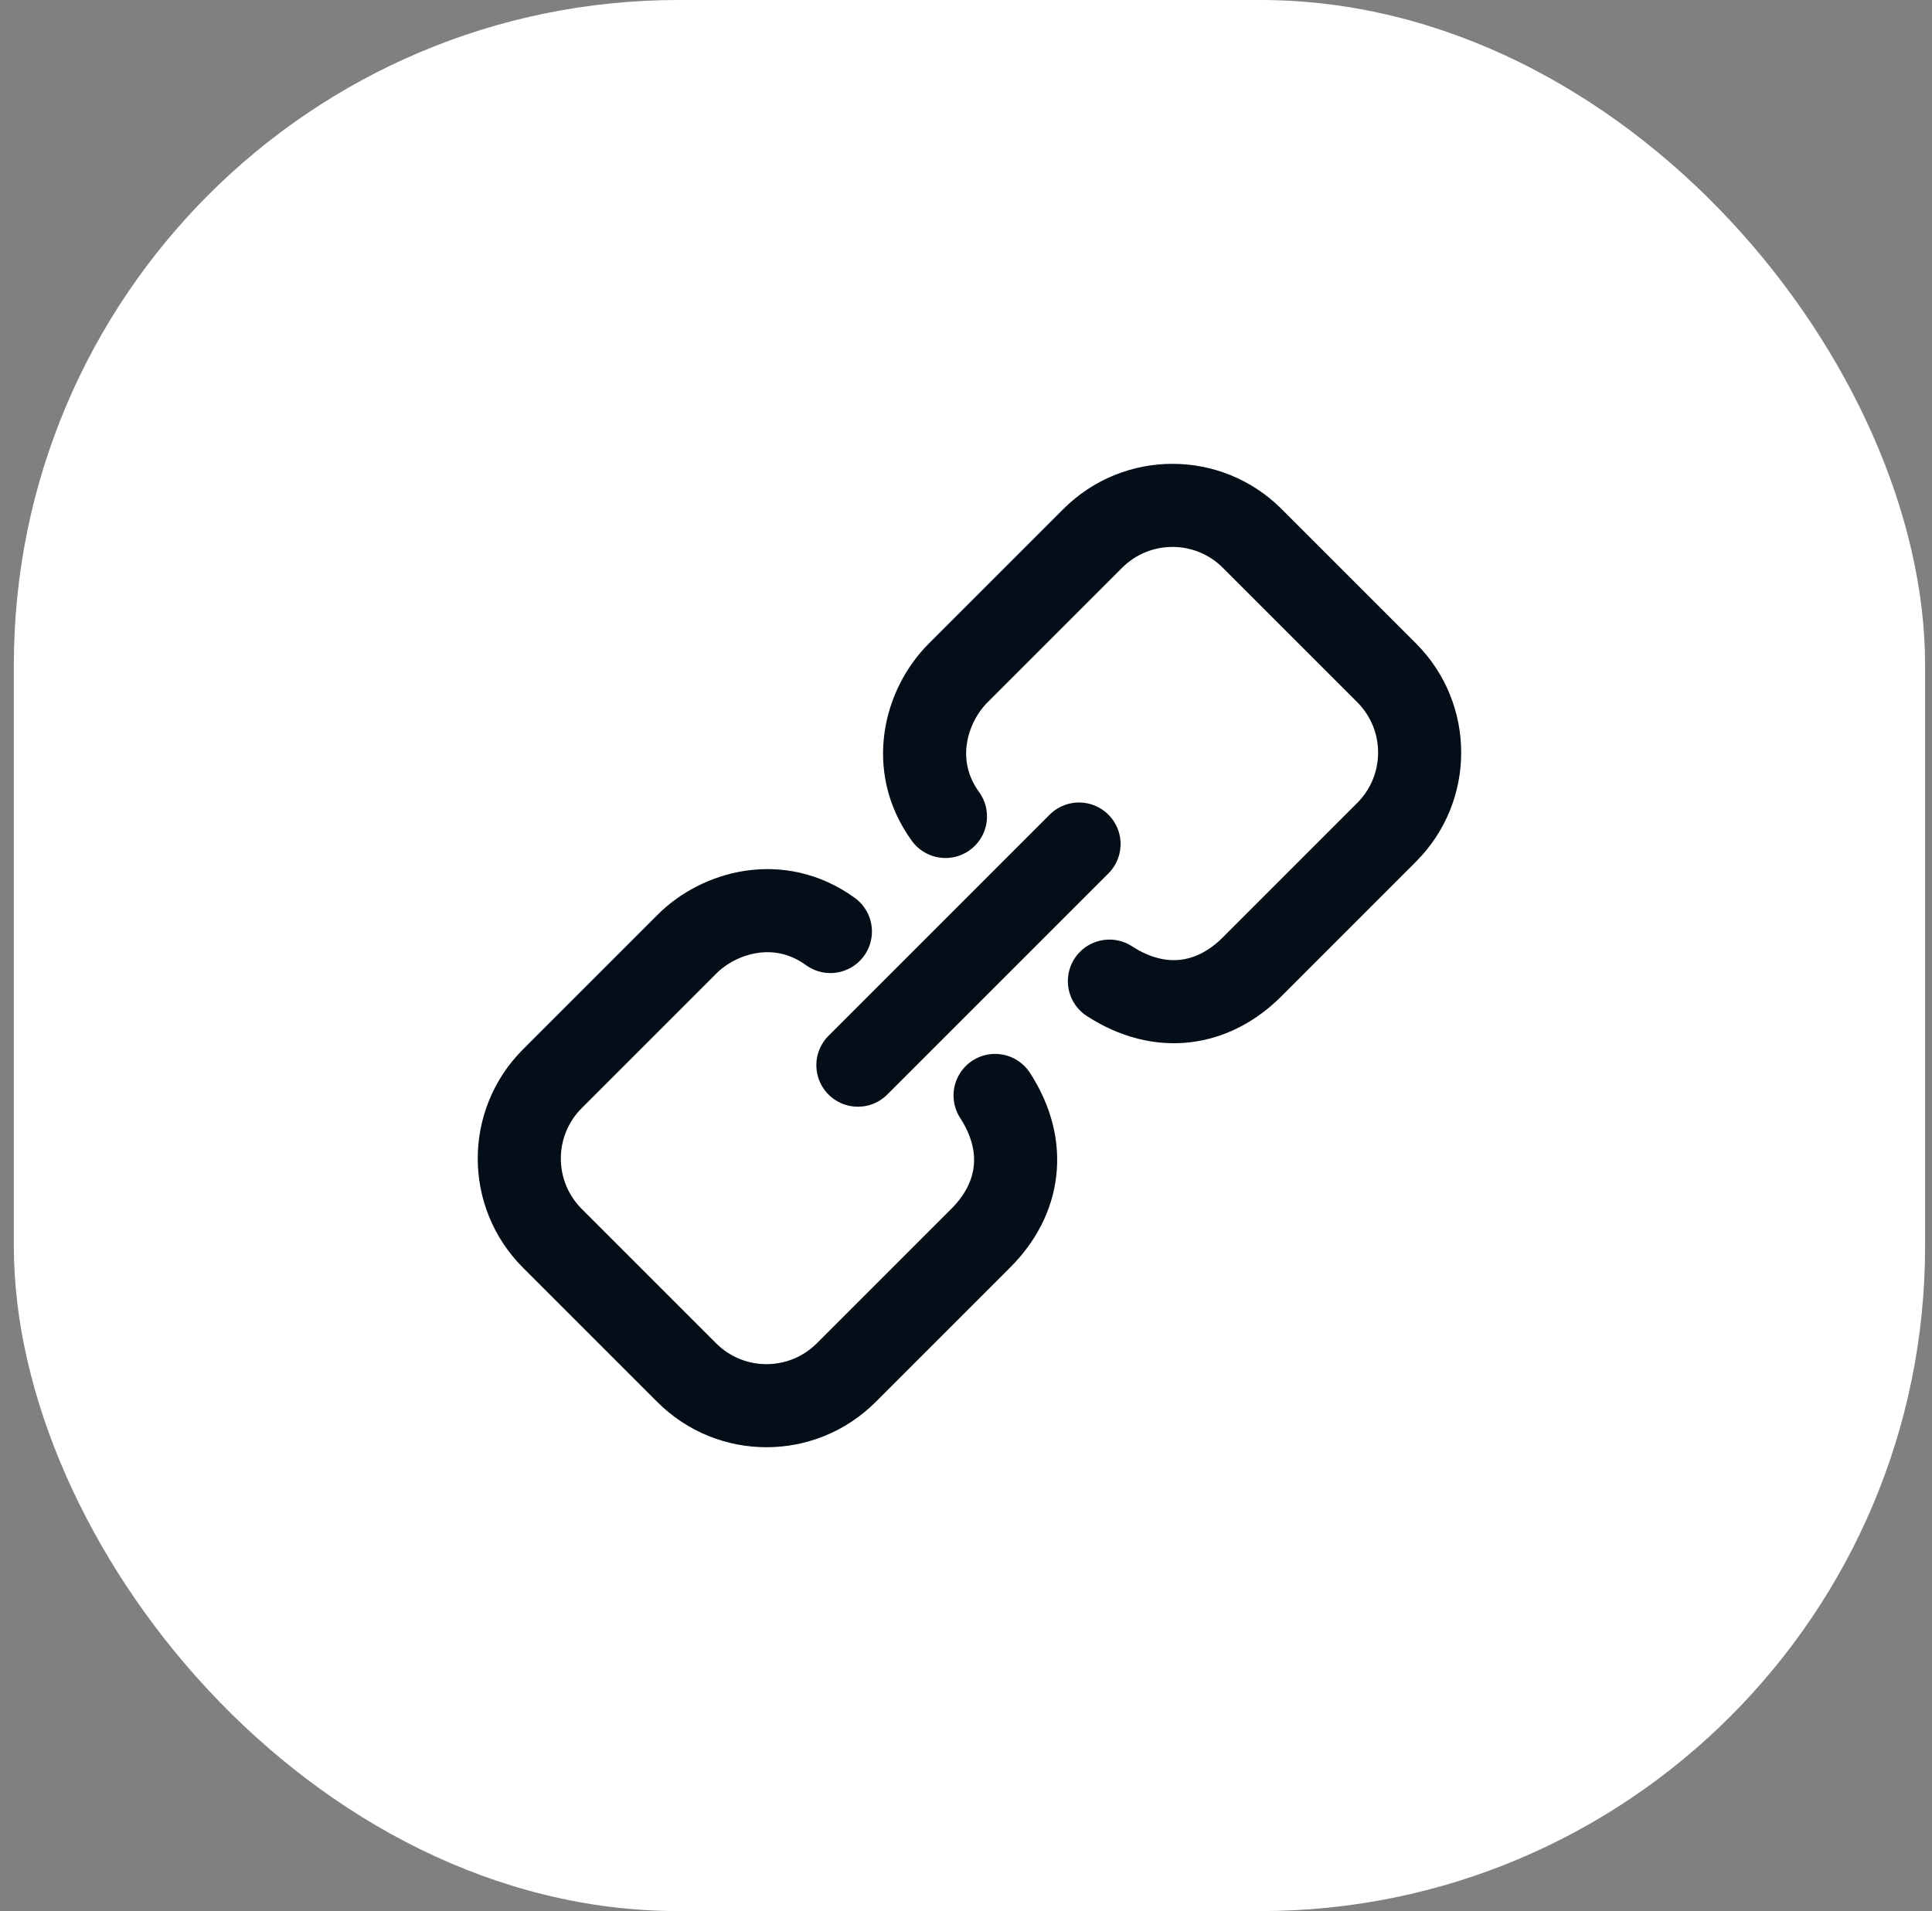
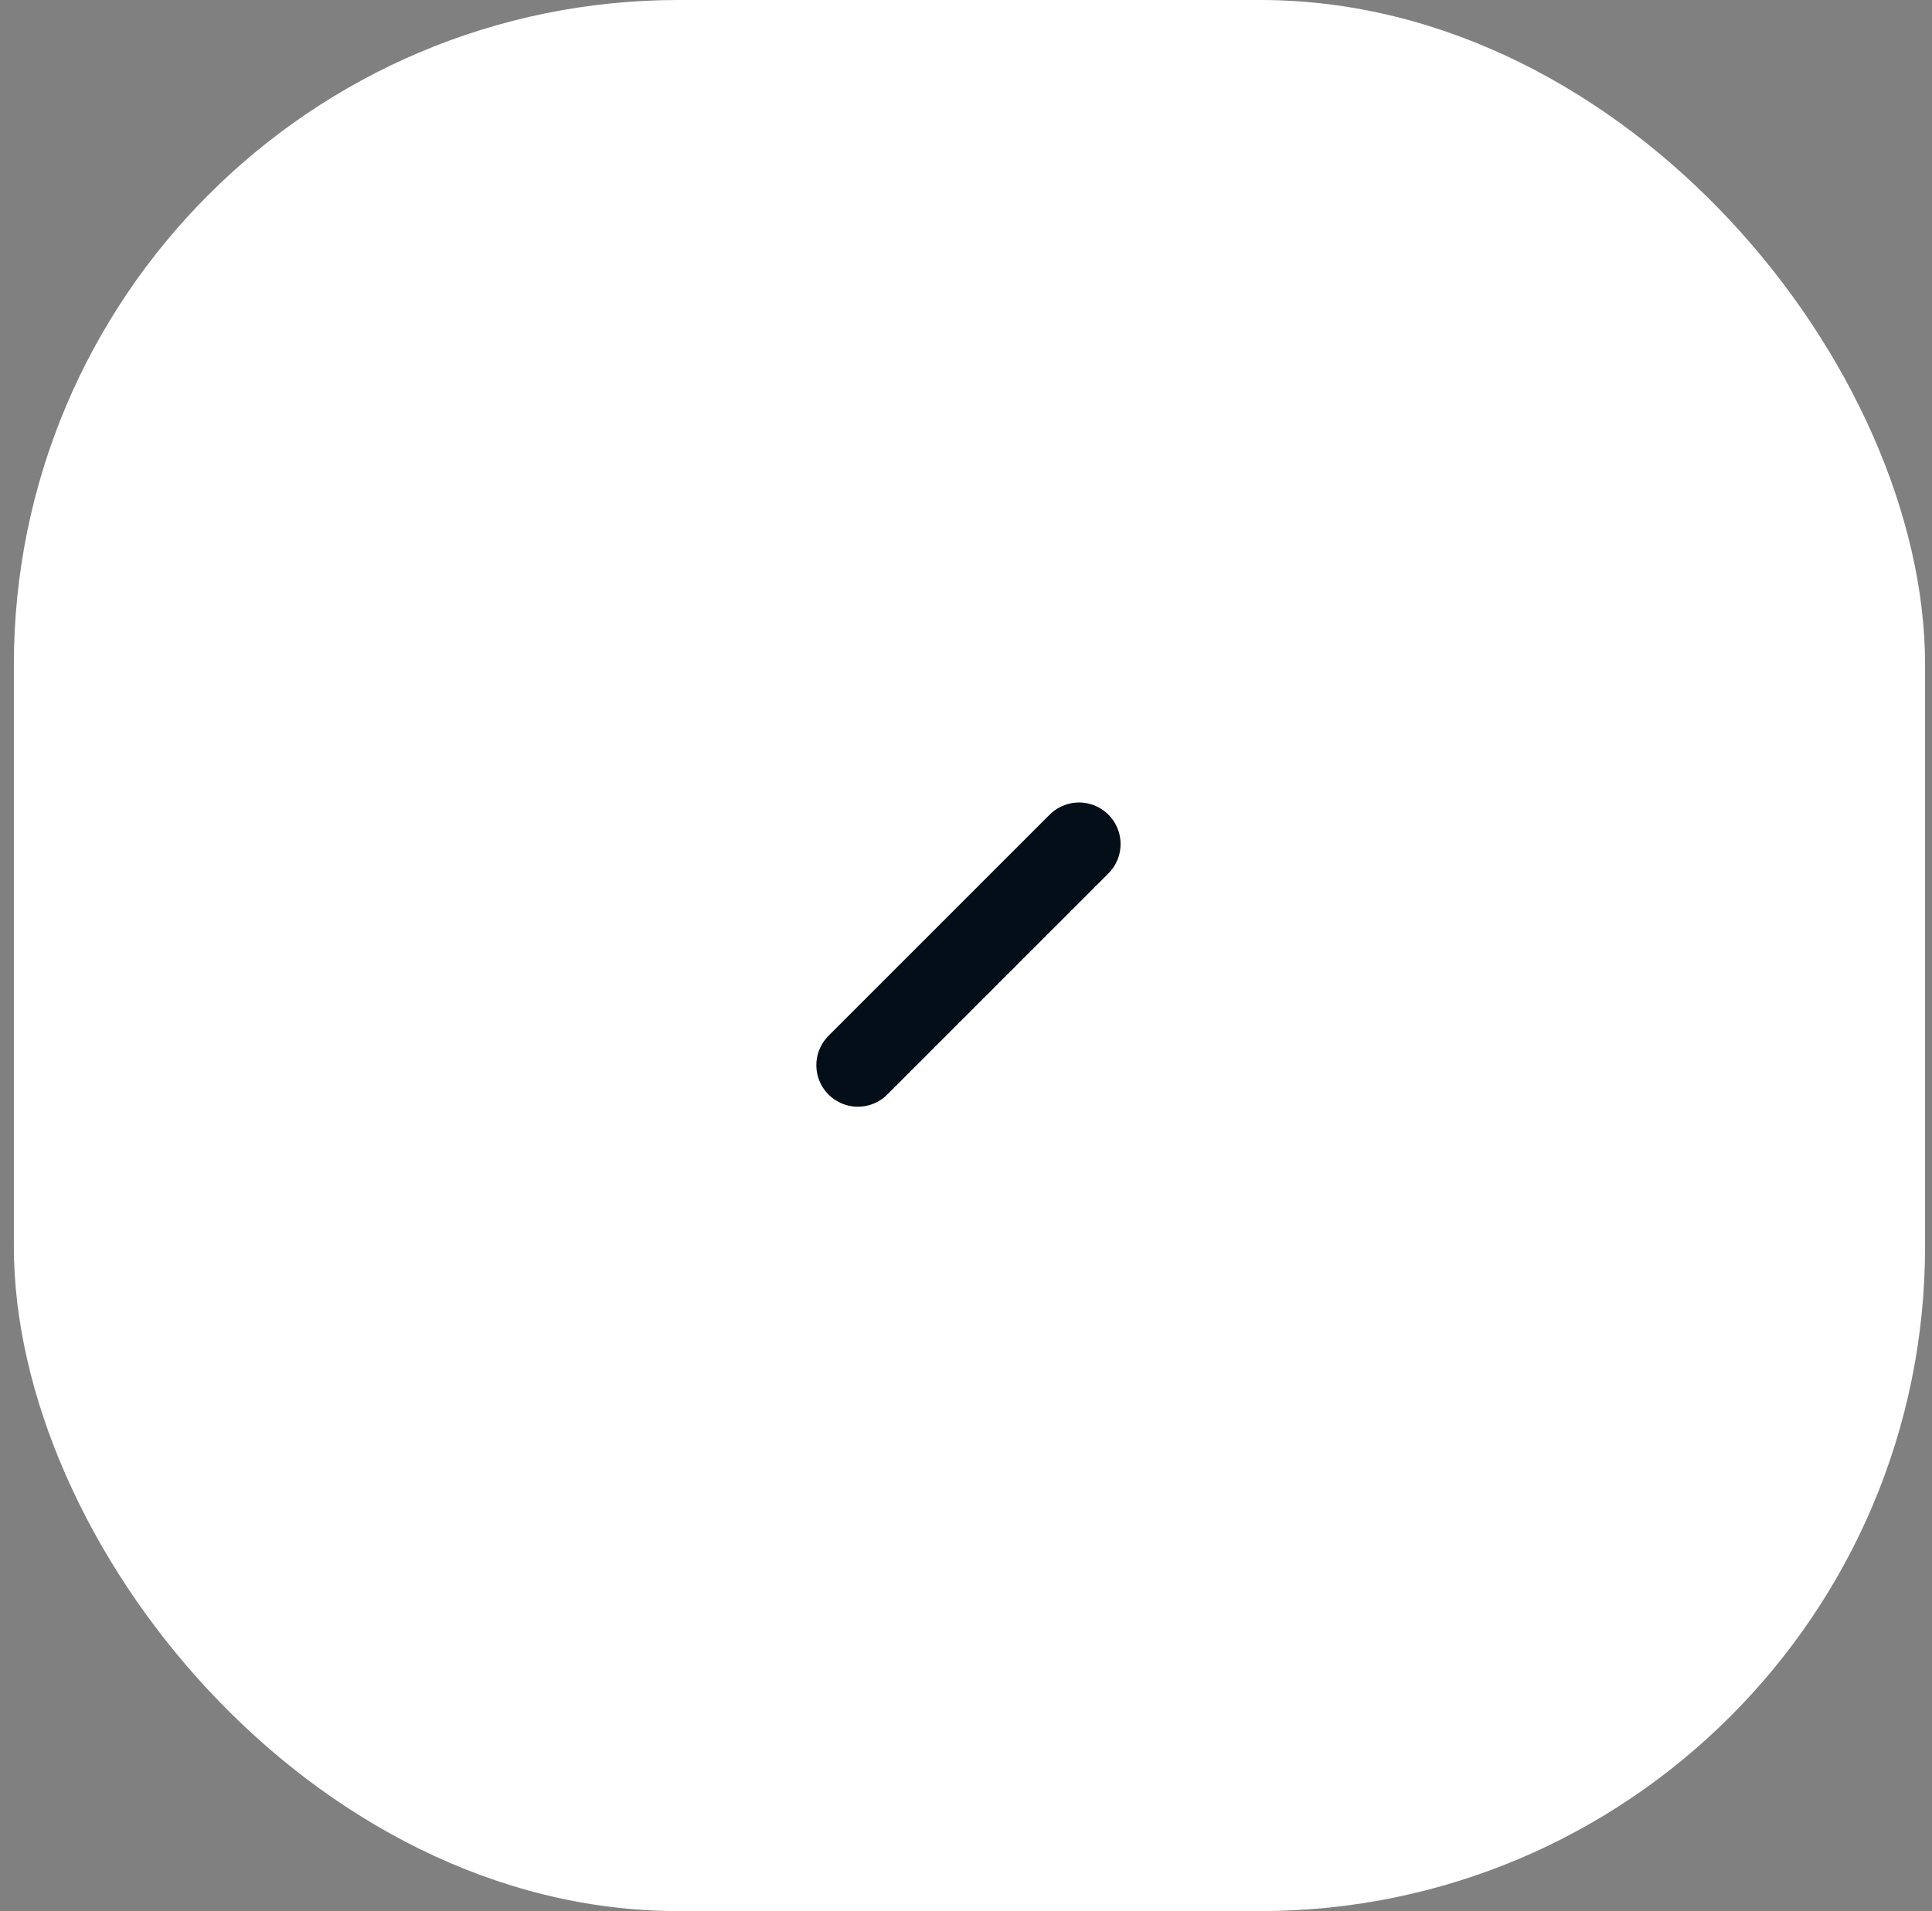
<svg xmlns="http://www.w3.org/2000/svg" width="93" height="92" viewBox="0 0 93 92" fill="none">
  <rect x="0" y="0" width="93" height="92" fill="#808080" stroke="none" />
  <rect x="0.667" width="92" height="92" rx="32" fill="white" />
  <path d="M41.296 51.277L51.941 40.632" stroke="#040E18" stroke-width="4" stroke-linecap="round" />
-   <path d="M47.9 52.735C49.502 55.206 49.075 57.739 47.223 59.59L40.734 66.08C38.614 68.2 35.177 68.2 33.057 66.08L26.587 59.61C24.467 57.49 24.467 54.053 26.587 51.933L33.077 45.443C34.597 43.922 37.488 43.044 39.972 44.843M53.403 47.232C55.873 48.834 58.406 48.407 60.258 46.556L66.747 40.066C68.867 37.946 68.867 34.509 66.747 32.389L60.278 25.919C58.158 23.799 54.721 23.799 52.601 25.919L46.111 32.409C44.59 33.93 43.712 36.82 45.511 39.304" stroke="#040E18" stroke-width="4" stroke-linecap="round" stroke-linejoin="round" />
</svg>